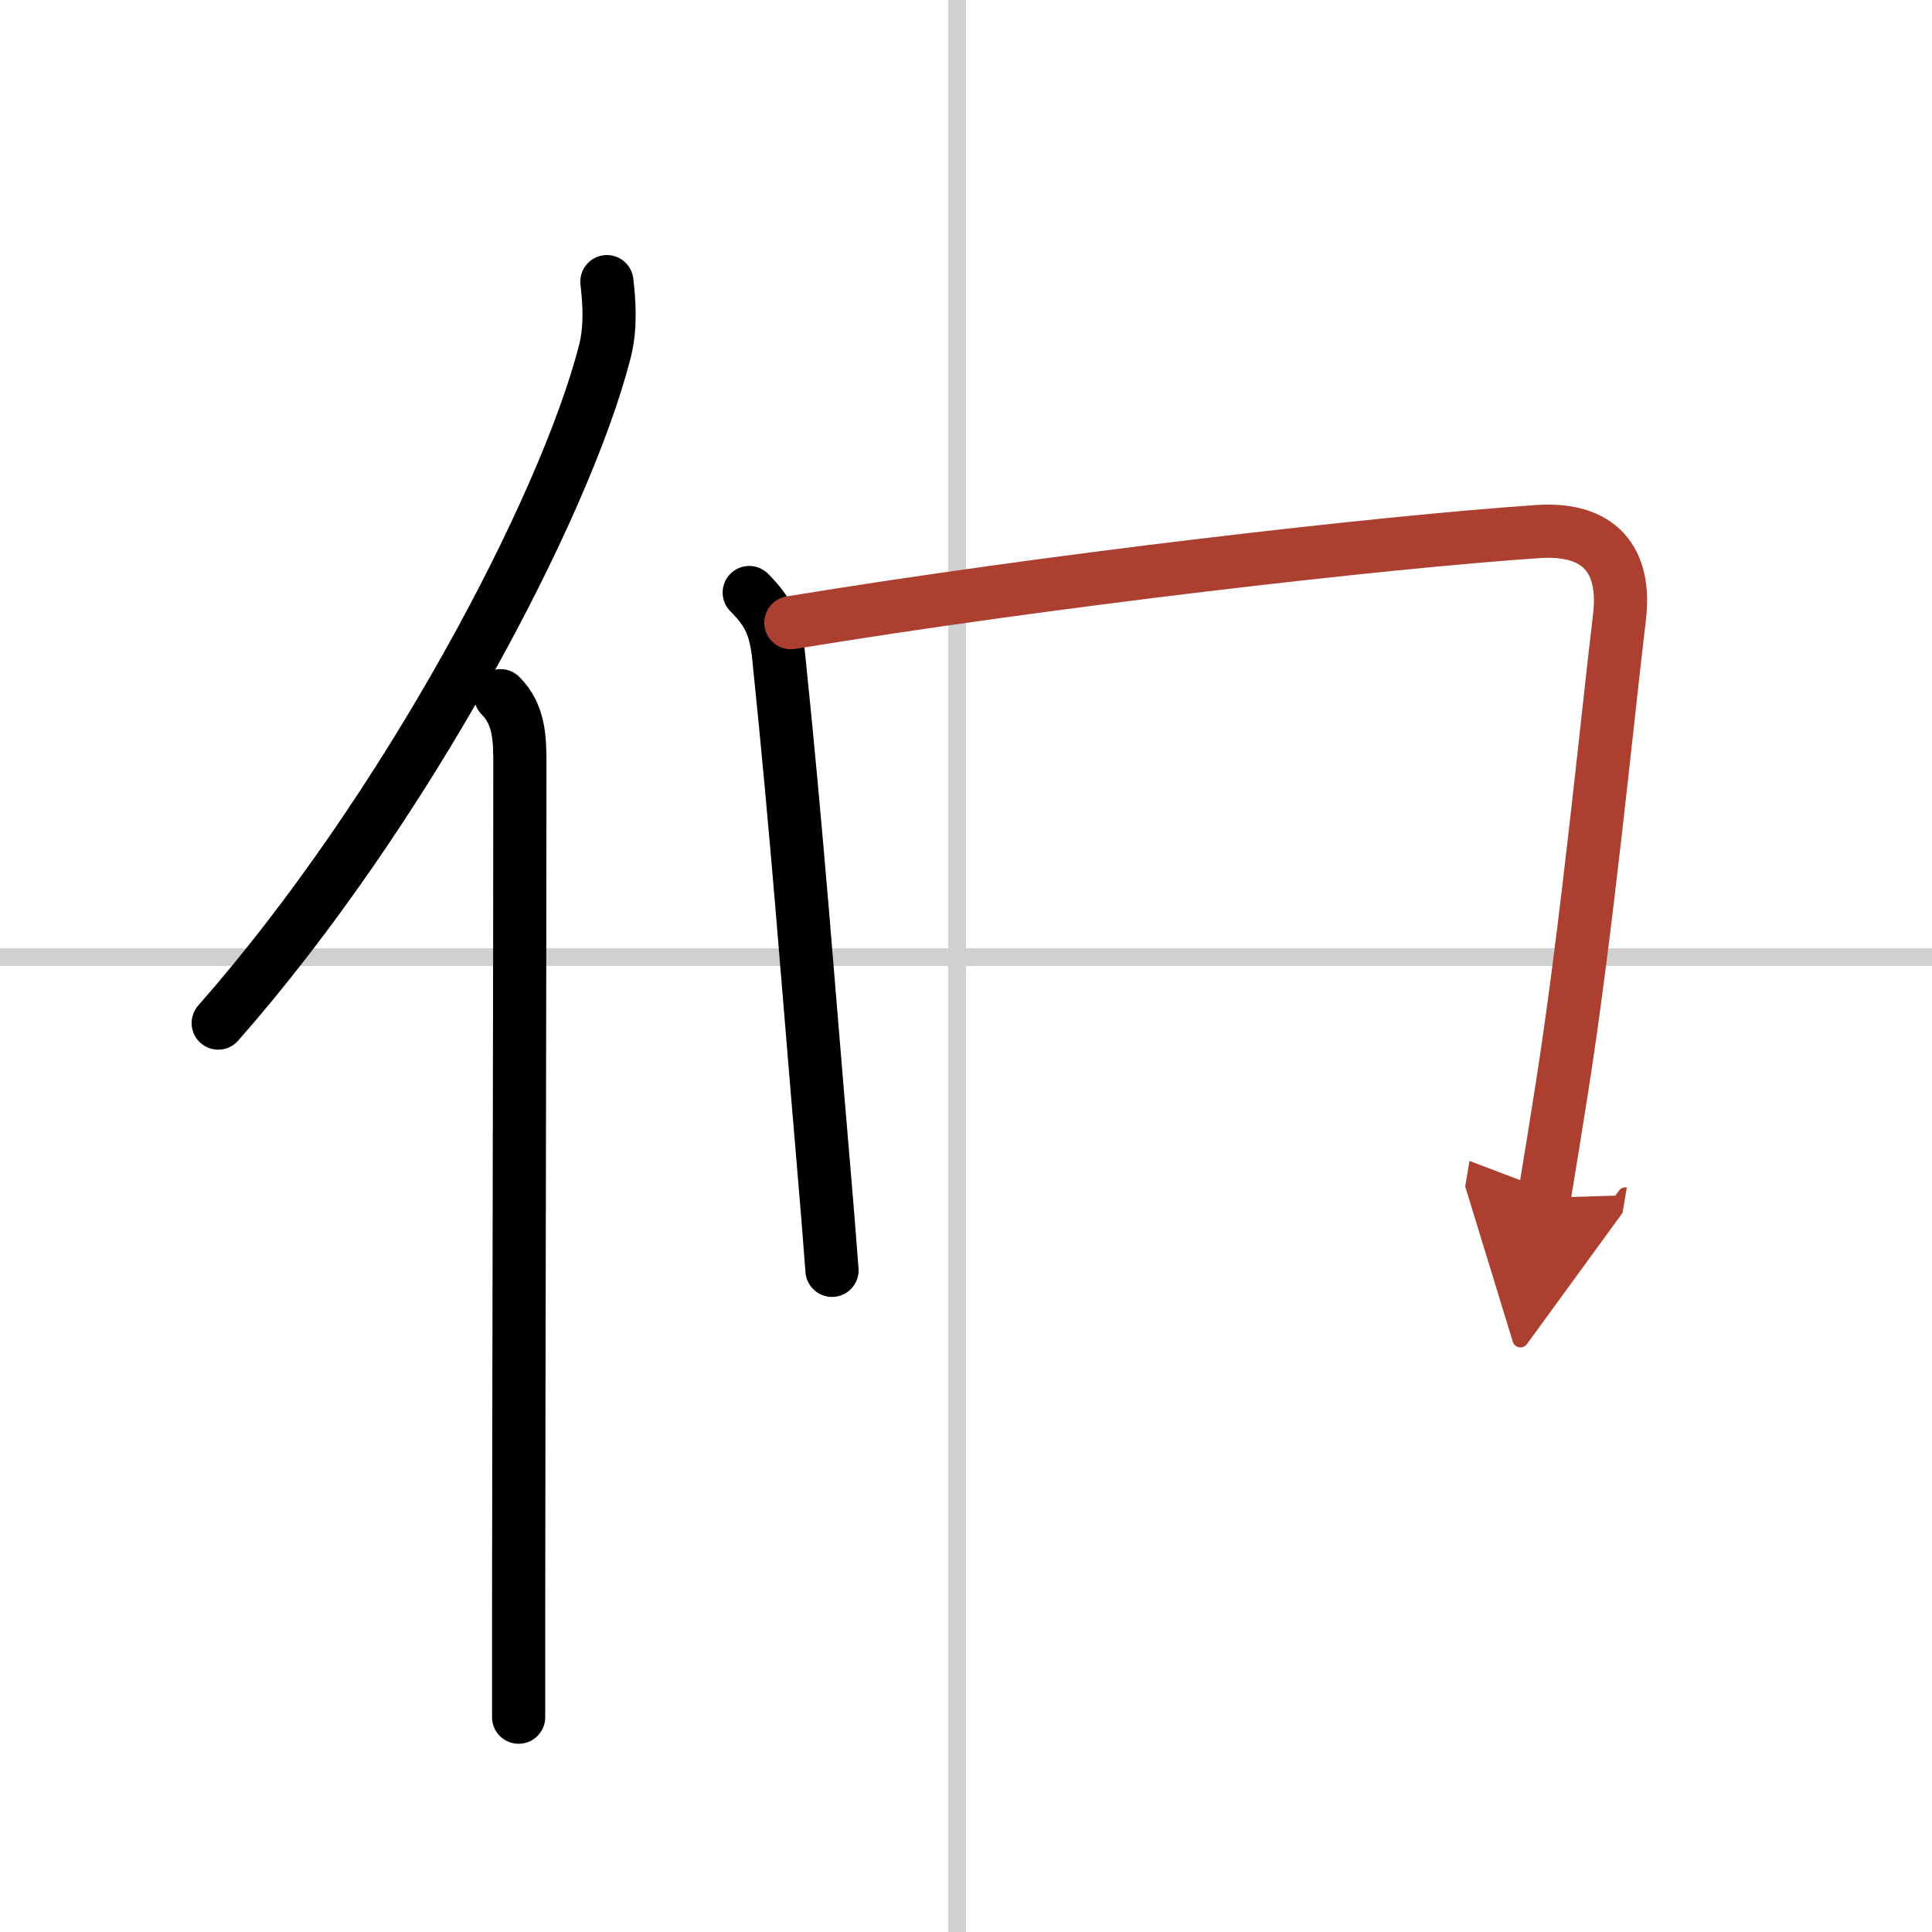
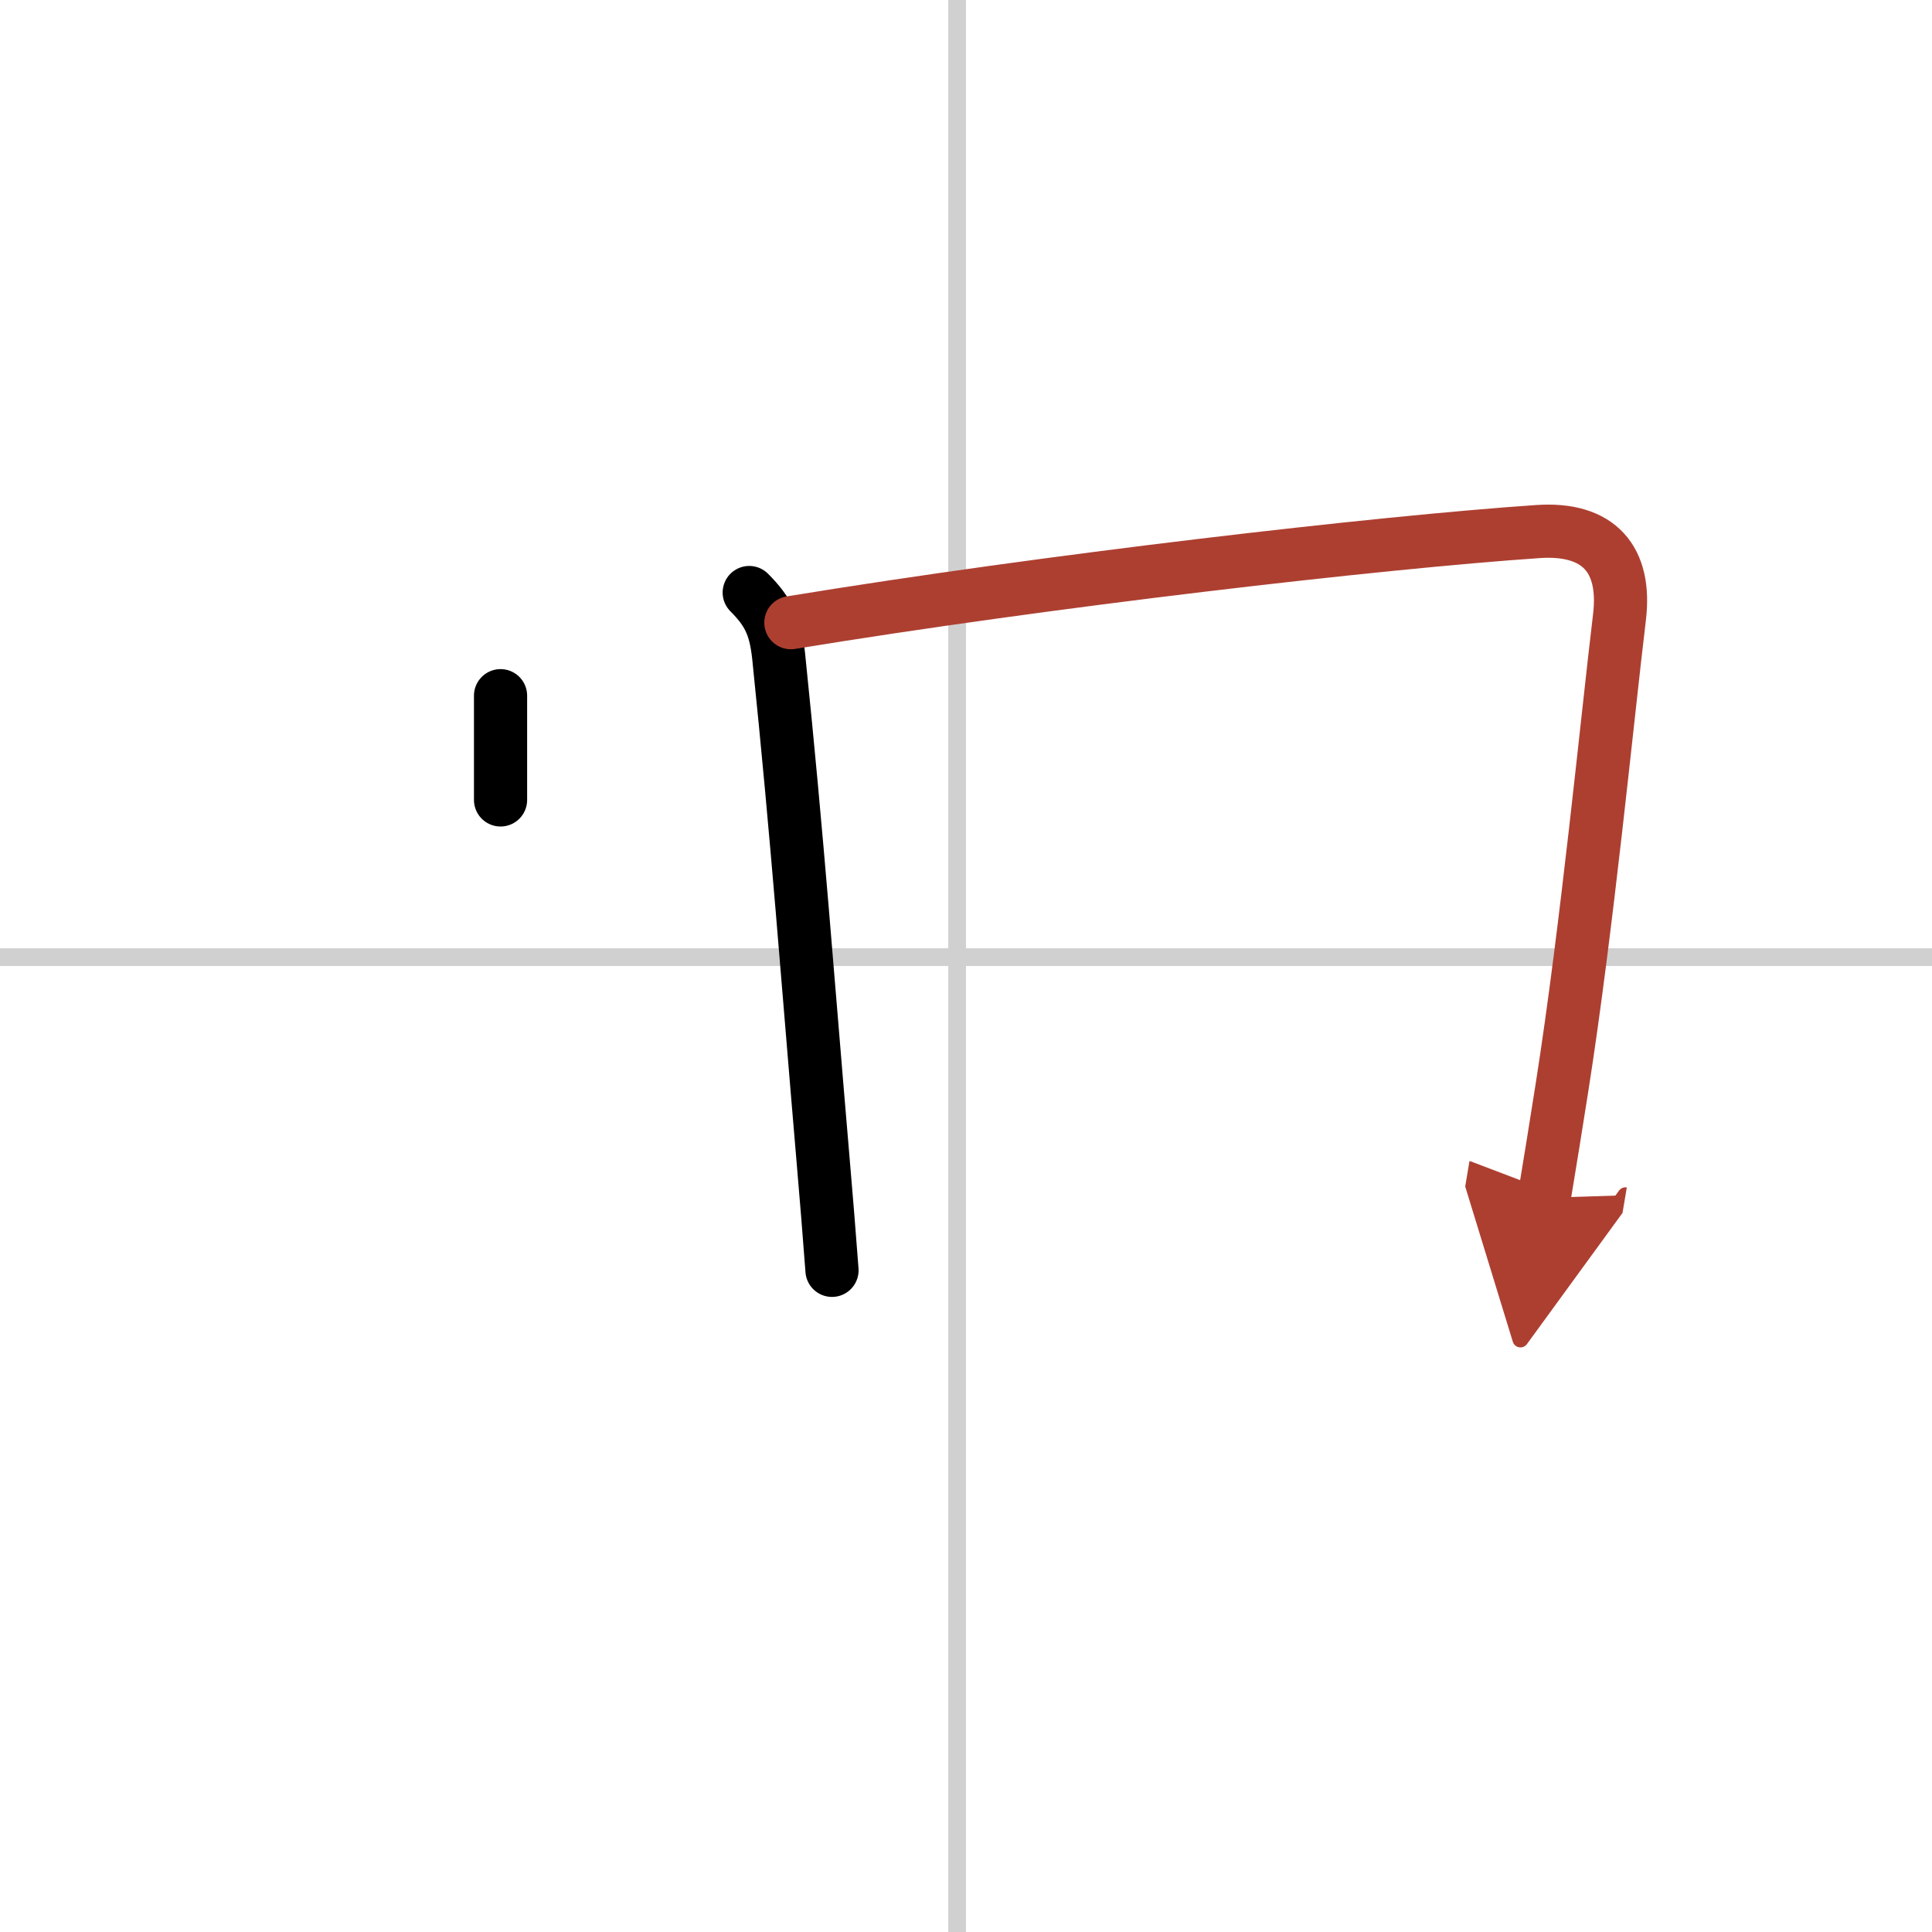
<svg xmlns="http://www.w3.org/2000/svg" width="400" height="400" viewBox="0 0 109 109">
  <defs>
    <marker id="a" markerWidth="4" orient="auto" refX="1" refY="5" viewBox="0 0 10 10">
      <polyline points="0 0 10 5 0 10 1 5" fill="#ad3f31" stroke="#ad3f31" />
    </marker>
  </defs>
  <g fill="none" stroke="#000" stroke-linecap="round" stroke-linejoin="round" stroke-width="3">
    <rect width="100%" height="100%" fill="#fff" stroke="#fff" />
    <line x1="54" x2="54" y2="109" stroke="#d0d0d0" stroke-width="1" />
    <line x2="109" y1="54" y2="54" stroke="#d0d0d0" stroke-width="1" />
-     <path d="m34.24 15.89c0.13 1.14 0.24 2.56-0.12 3.96-2.26 8.83-11.27 25.9-21.81 37.87" />
-     <path d="m28.24 39.25c1.07 1.07 1.09 2.45 1.09 3.85 0 12.73-0.06 33.71-0.07 47.9v5.88" />
+     <path d="m28.24 39.25v5.88" />
    <path d="m42.27 33.43c1.09 1.09 1.48 1.93 1.66 3.59 1.07 10.36 1.63 18.16 2.49 28.22 0.2 2.29 0.37 4.46 0.52 6.43" />
    <path d="m44.62 35.13c14.51-2.38 33.19-4.53 42.14-5.14 3.48-0.24 4.99 1.6 4.61 4.81-0.69 5.73-1.83 17.54-3.24 26.52-0.36 2.28-0.7 4.41-1.01 6.26" marker-end="url(#a)" stroke="#ad3f31" />
  </g>
</svg>